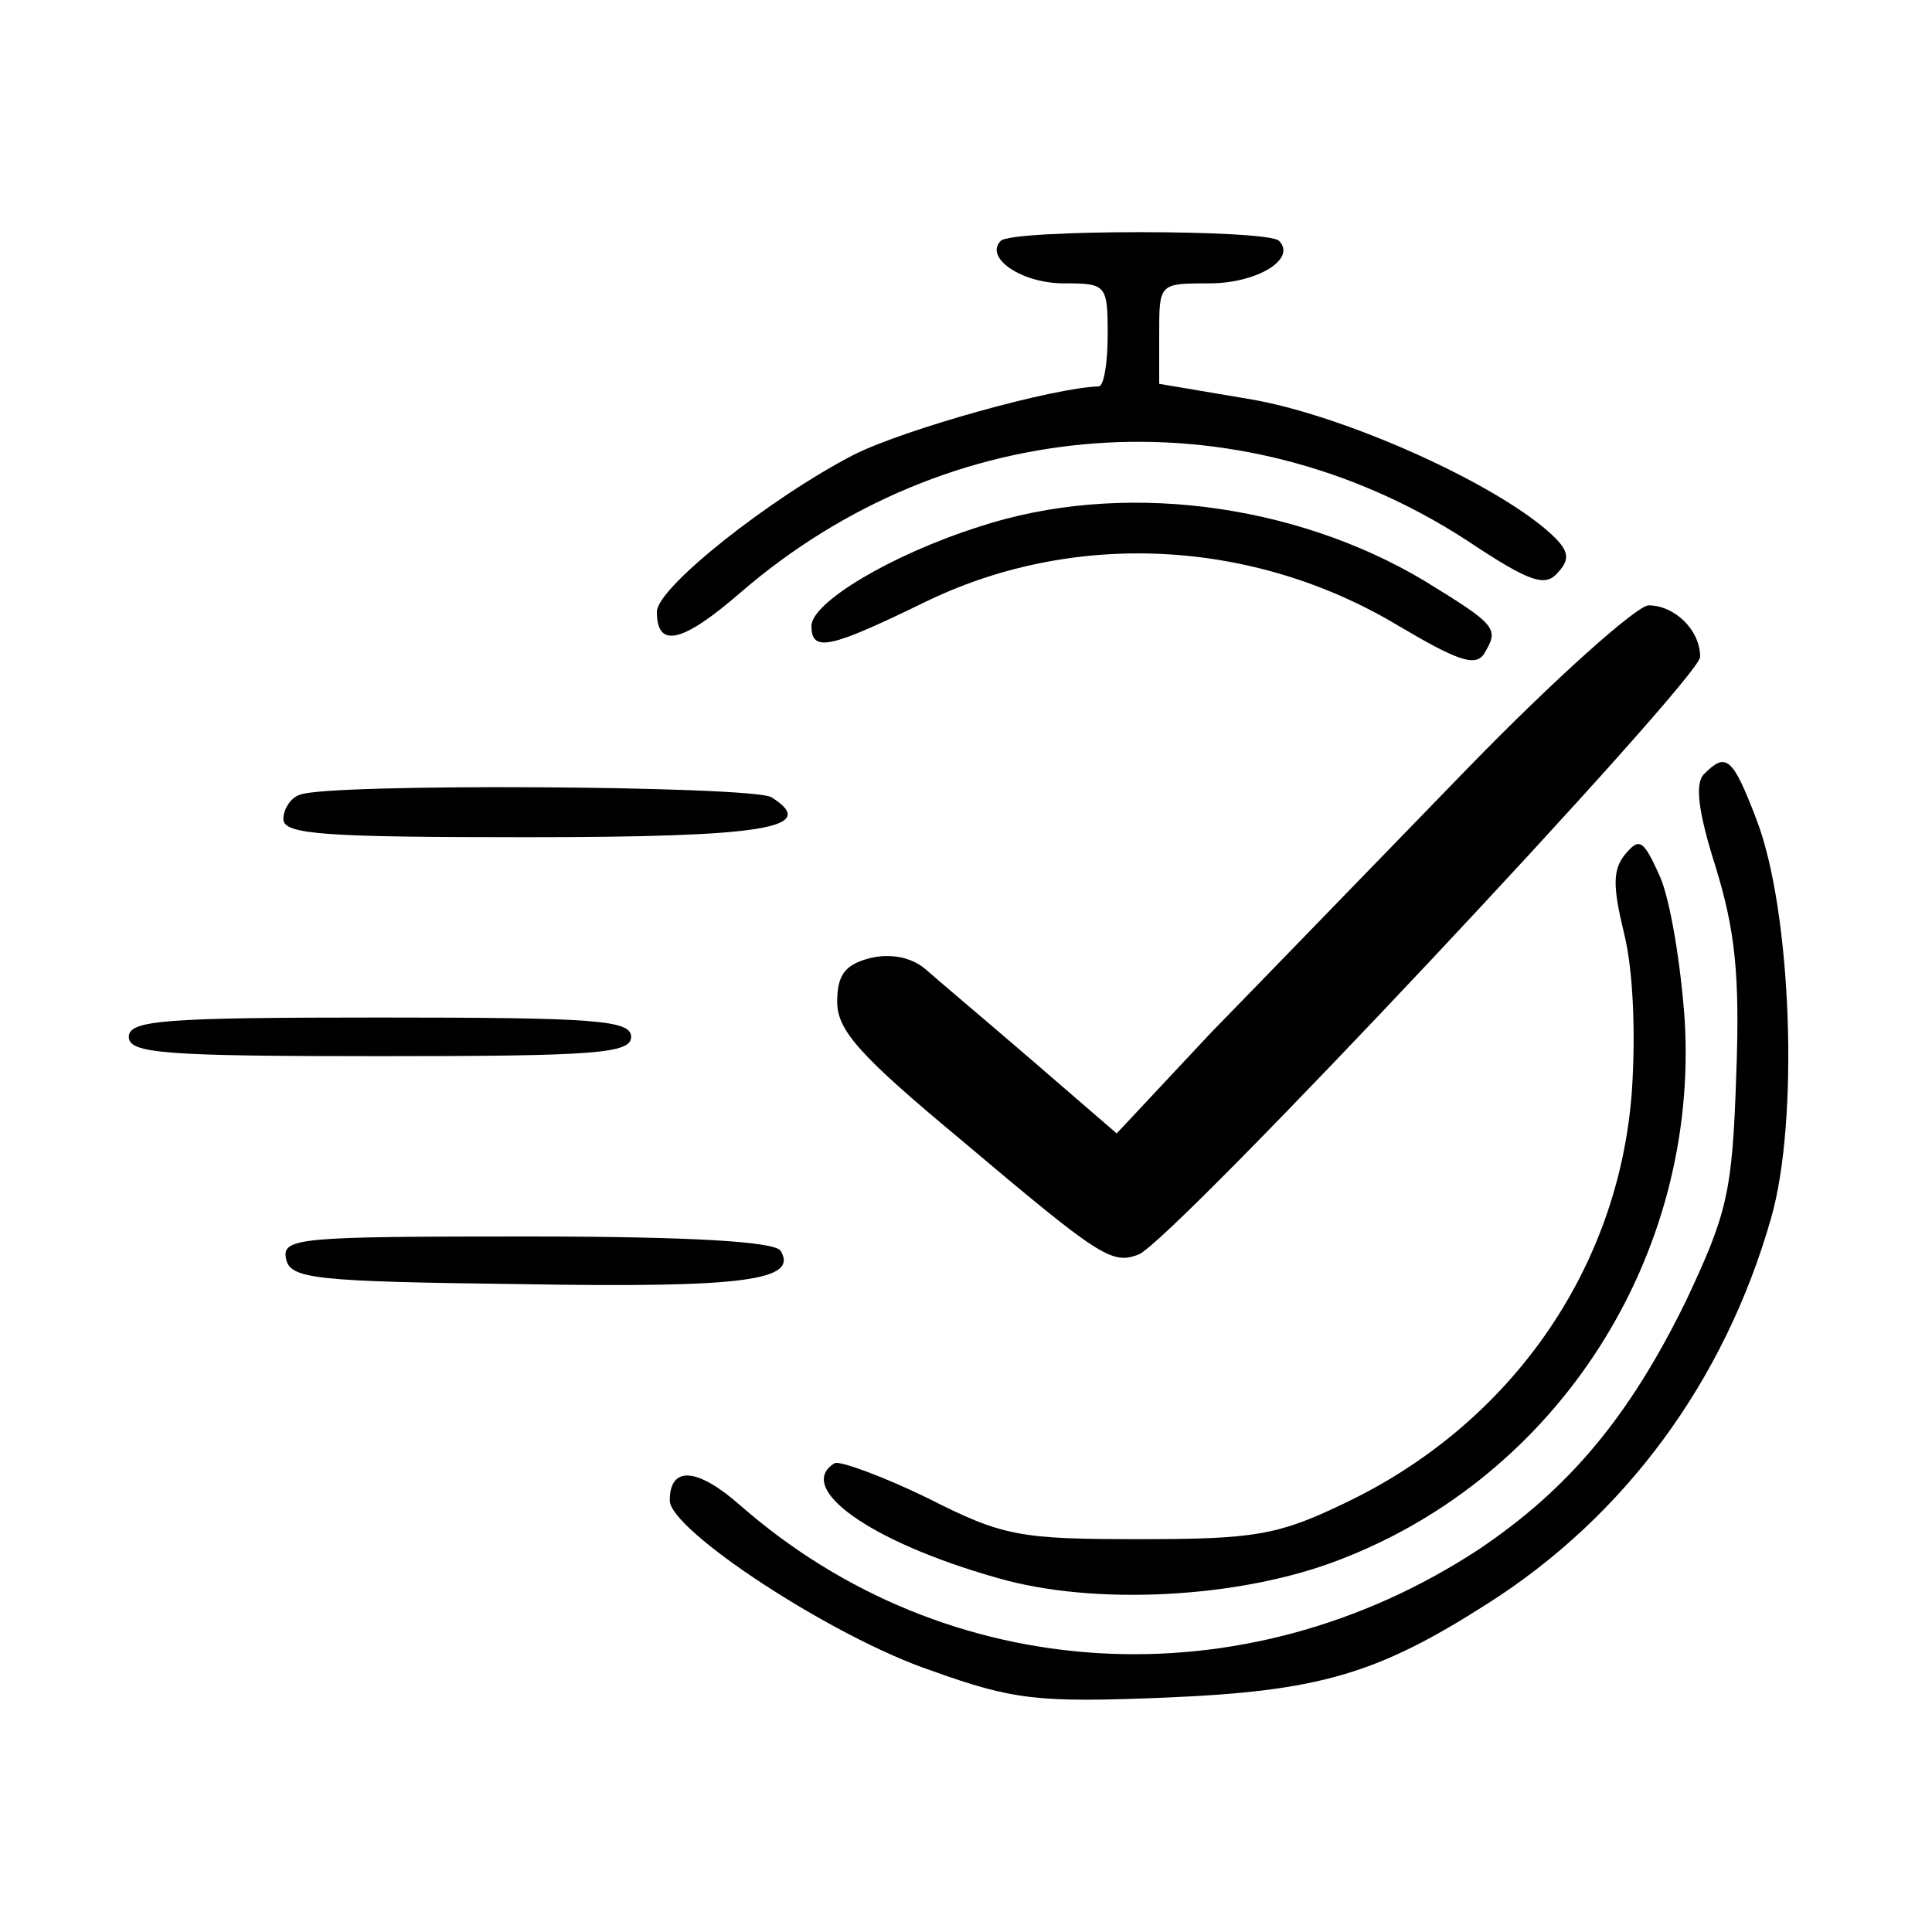
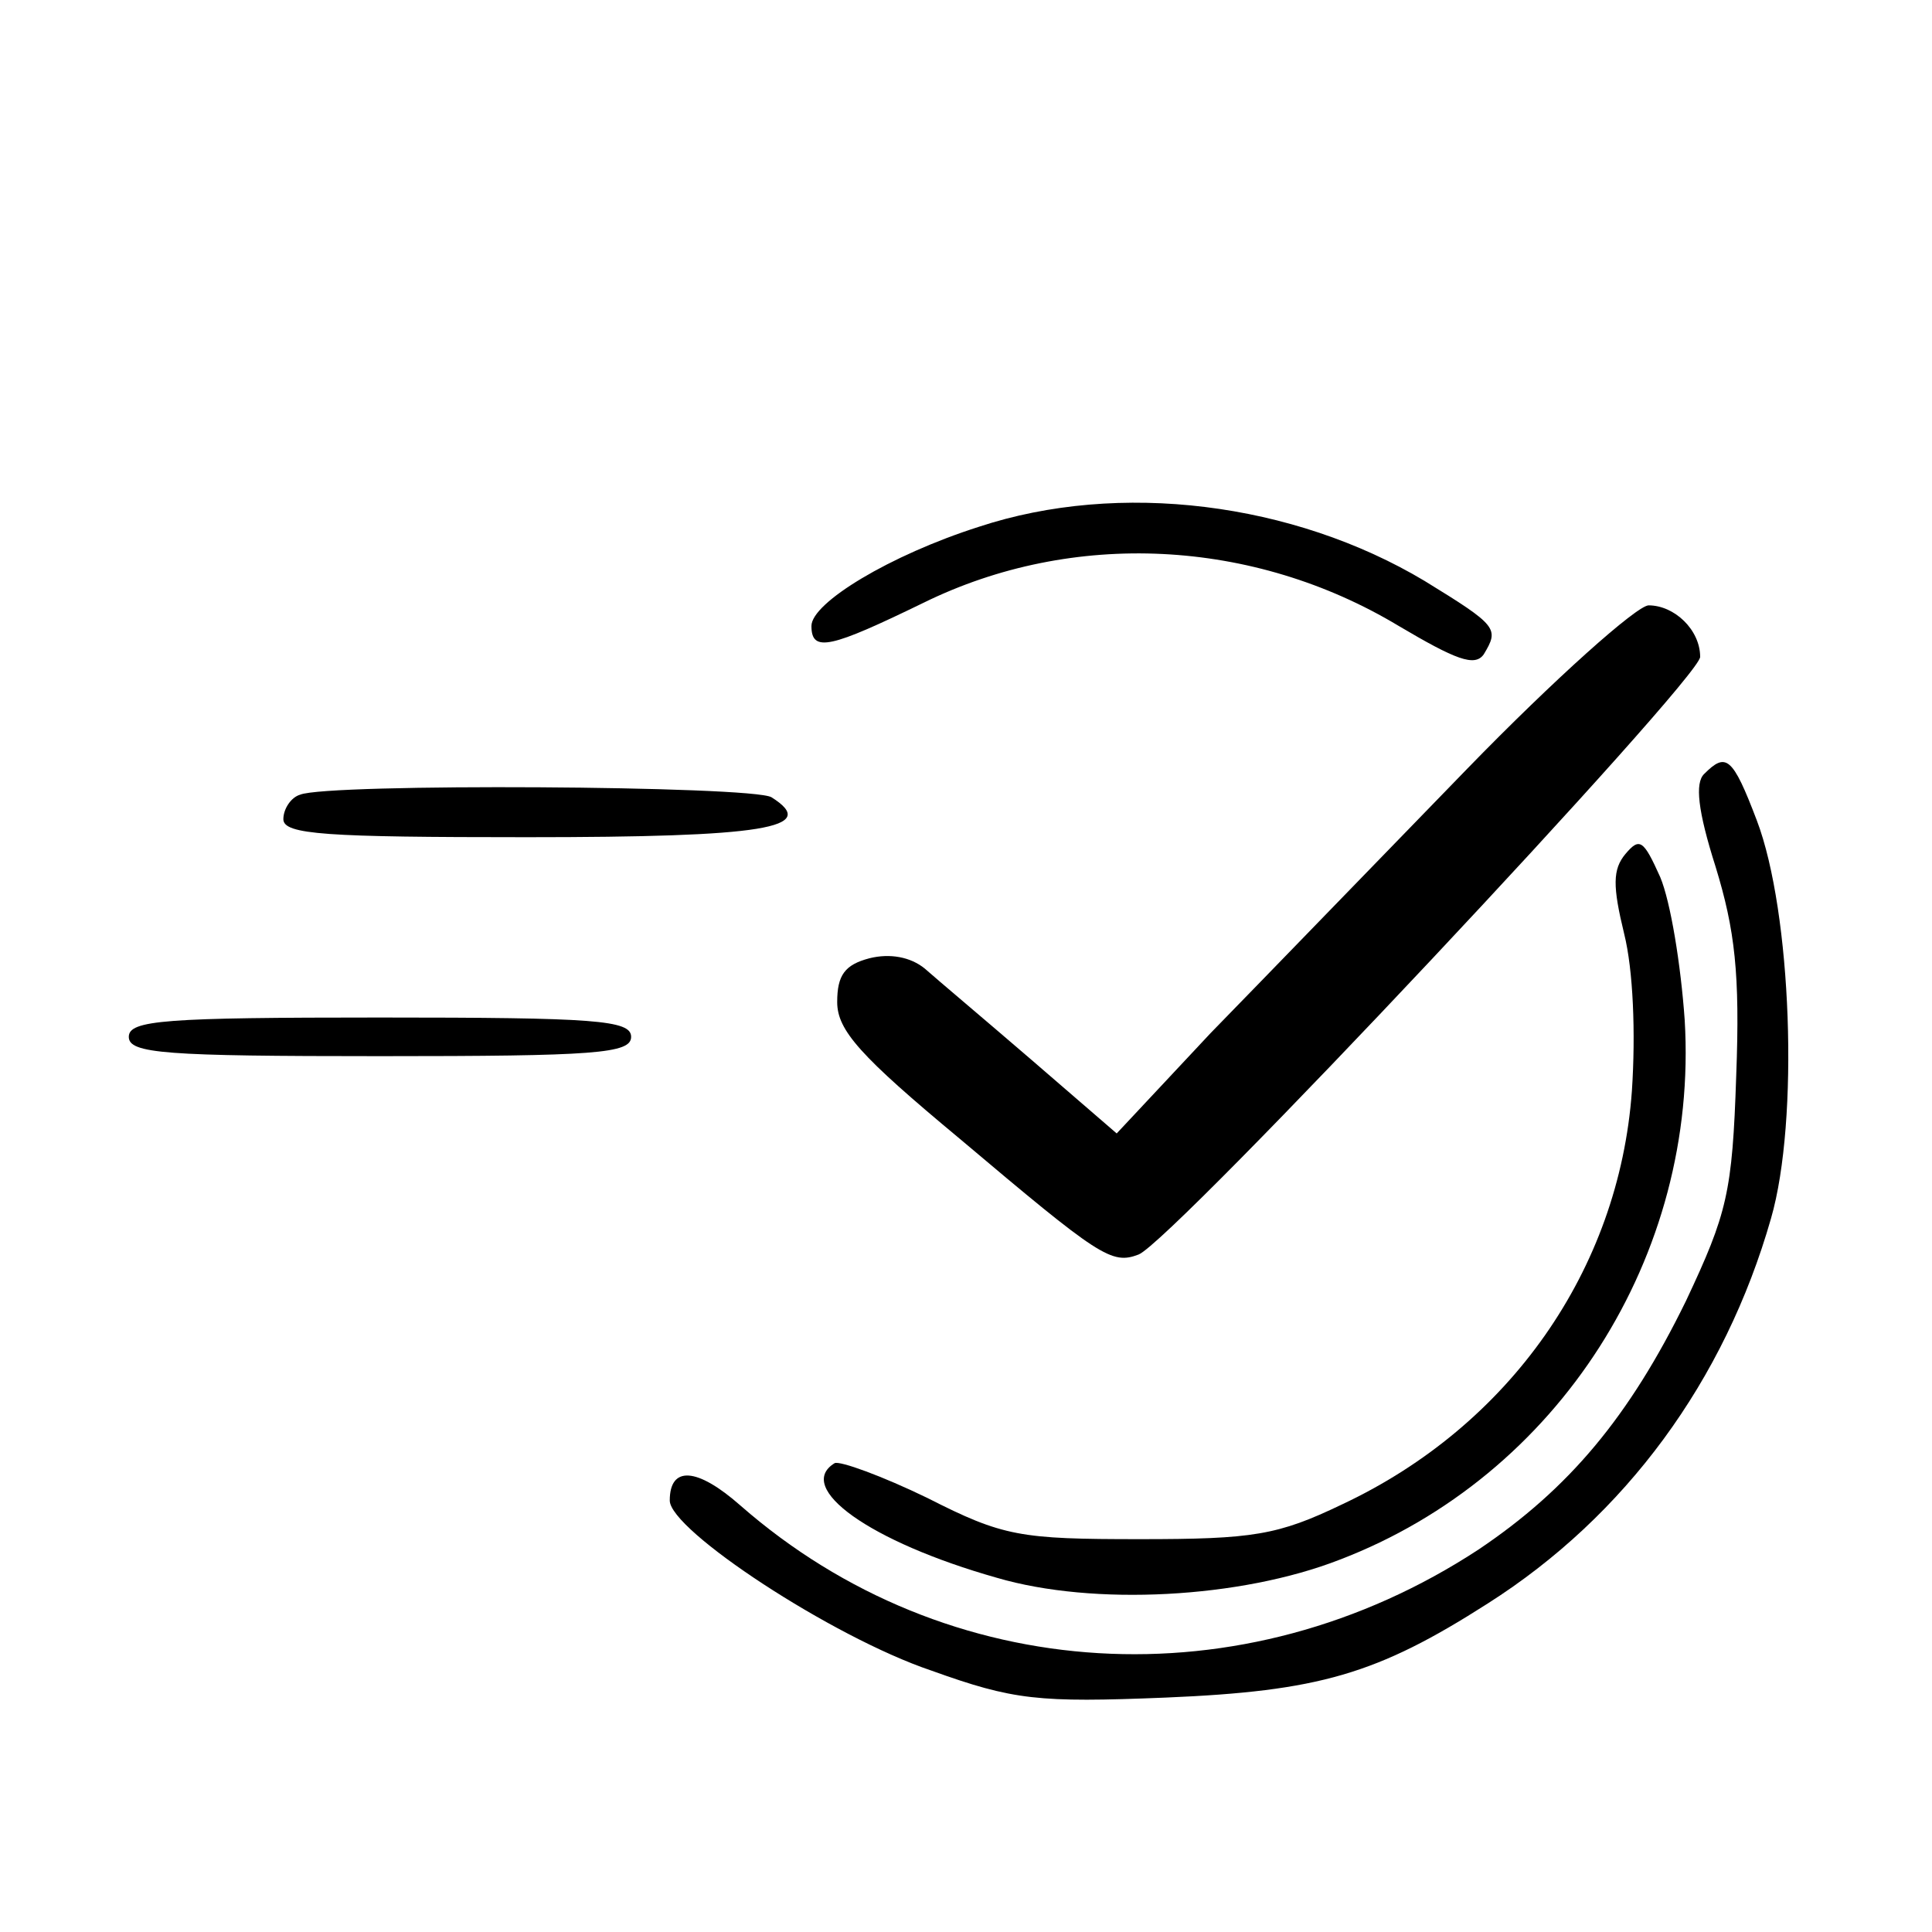
<svg xmlns="http://www.w3.org/2000/svg" preserveAspectRatio="xMidYMid meet" viewBox="0 0 150 150" height="150pt" width="150pt" version="1.0">
  <g stroke="none" fill="#000000" transform="translate(0,150) scale(0.1,-0.1)">
-     <path d="M777 1313 c-13 -13 16 -33 49 -33 33 0 34 -1 34 -40 0 -22 -3 -40 -7 -40 -35 -1 -150 -33 -190 -53 -64 -33 -153 -103 -153 -122 0 -29 20 -24 65 15 161 139 385 156 563 41 51 -34 62 -37 72 -25 10 11 8 18 -11 34 -47 39 -158 88 -228 100 l-71 12 0 39 c0 39 0 39 39 39 37 0 68 19 54 33 -8 9 -208 9 -216 0z" />
    <path d="M760 1091 c-69 -22 -130 -59 -130 -77 0 -21 15 -17 87 18 116 57 256 50 369 -18 44 -26 59 -32 66 -22 12 20 11 22 -46 57 -102 61 -237 78 -346 42z" />
    <path d="M1139 903 c-69 -71 -158 -163 -199 -205 l-73 -78 -66 57 c-36 31 -74 63 -83 71 -11 9 -27 12 -43 8 -19 -5 -25 -13 -25 -34 0 -22 18 -42 95 -106 109 -92 118 -98 139 -90 26 10 436 447 436 464 0 21 -20 40 -40 40 -9 0 -73 -57 -141 -127z" />
    <path d="M1323 899 c-7 -7 -5 -28 9 -72 15 -49 19 -83 16 -162 -3 -91 -7 -107 -39 -175 -44 -90 -91 -146 -161 -193 -183 -120 -413 -106 -573 34 -34 30 -55 31 -55 4 0 -23 126 -106 203 -132 64 -23 83 -25 182 -21 119 5 164 18 250 73 107 68 184 173 220 299 22 76 16 238 -11 309 -19 50 -24 53 -41 36z" />
    <path d="M233 883 c-7 -2 -13 -11 -13 -19 0 -12 33 -14 189 -14 184 0 228 7 190 31 -15 9 -345 11 -366 2z" />
    <path d="M1262 837 c-10 -12 -10 -25 -1 -62 7 -28 9 -77 6 -122 -10 -139 -95 -260 -225 -321 -50 -24 -69 -27 -157 -27 -93 0 -106 2 -165 32 -35 17 -68 29 -72 27 -31 -19 27 -61 126 -89 75 -22 189 -16 266 14 170 65 279 236 268 419 -3 43 -11 92 -19 111 -13 29 -16 31 -27 18z" />
    <path d="M100 695 c0 -13 28 -15 195 -15 167 0 195 2 195 15 0 13 -28 15 -195 15 -167 0 -195 -2 -195 -15z" />
-     <path d="M222 523 c3 -16 21 -18 183 -20 174 -3 215 3 201 26 -5 7 -69 11 -197 11 -176 0 -190 -1 -187 -17z" />
  </g>
</svg>